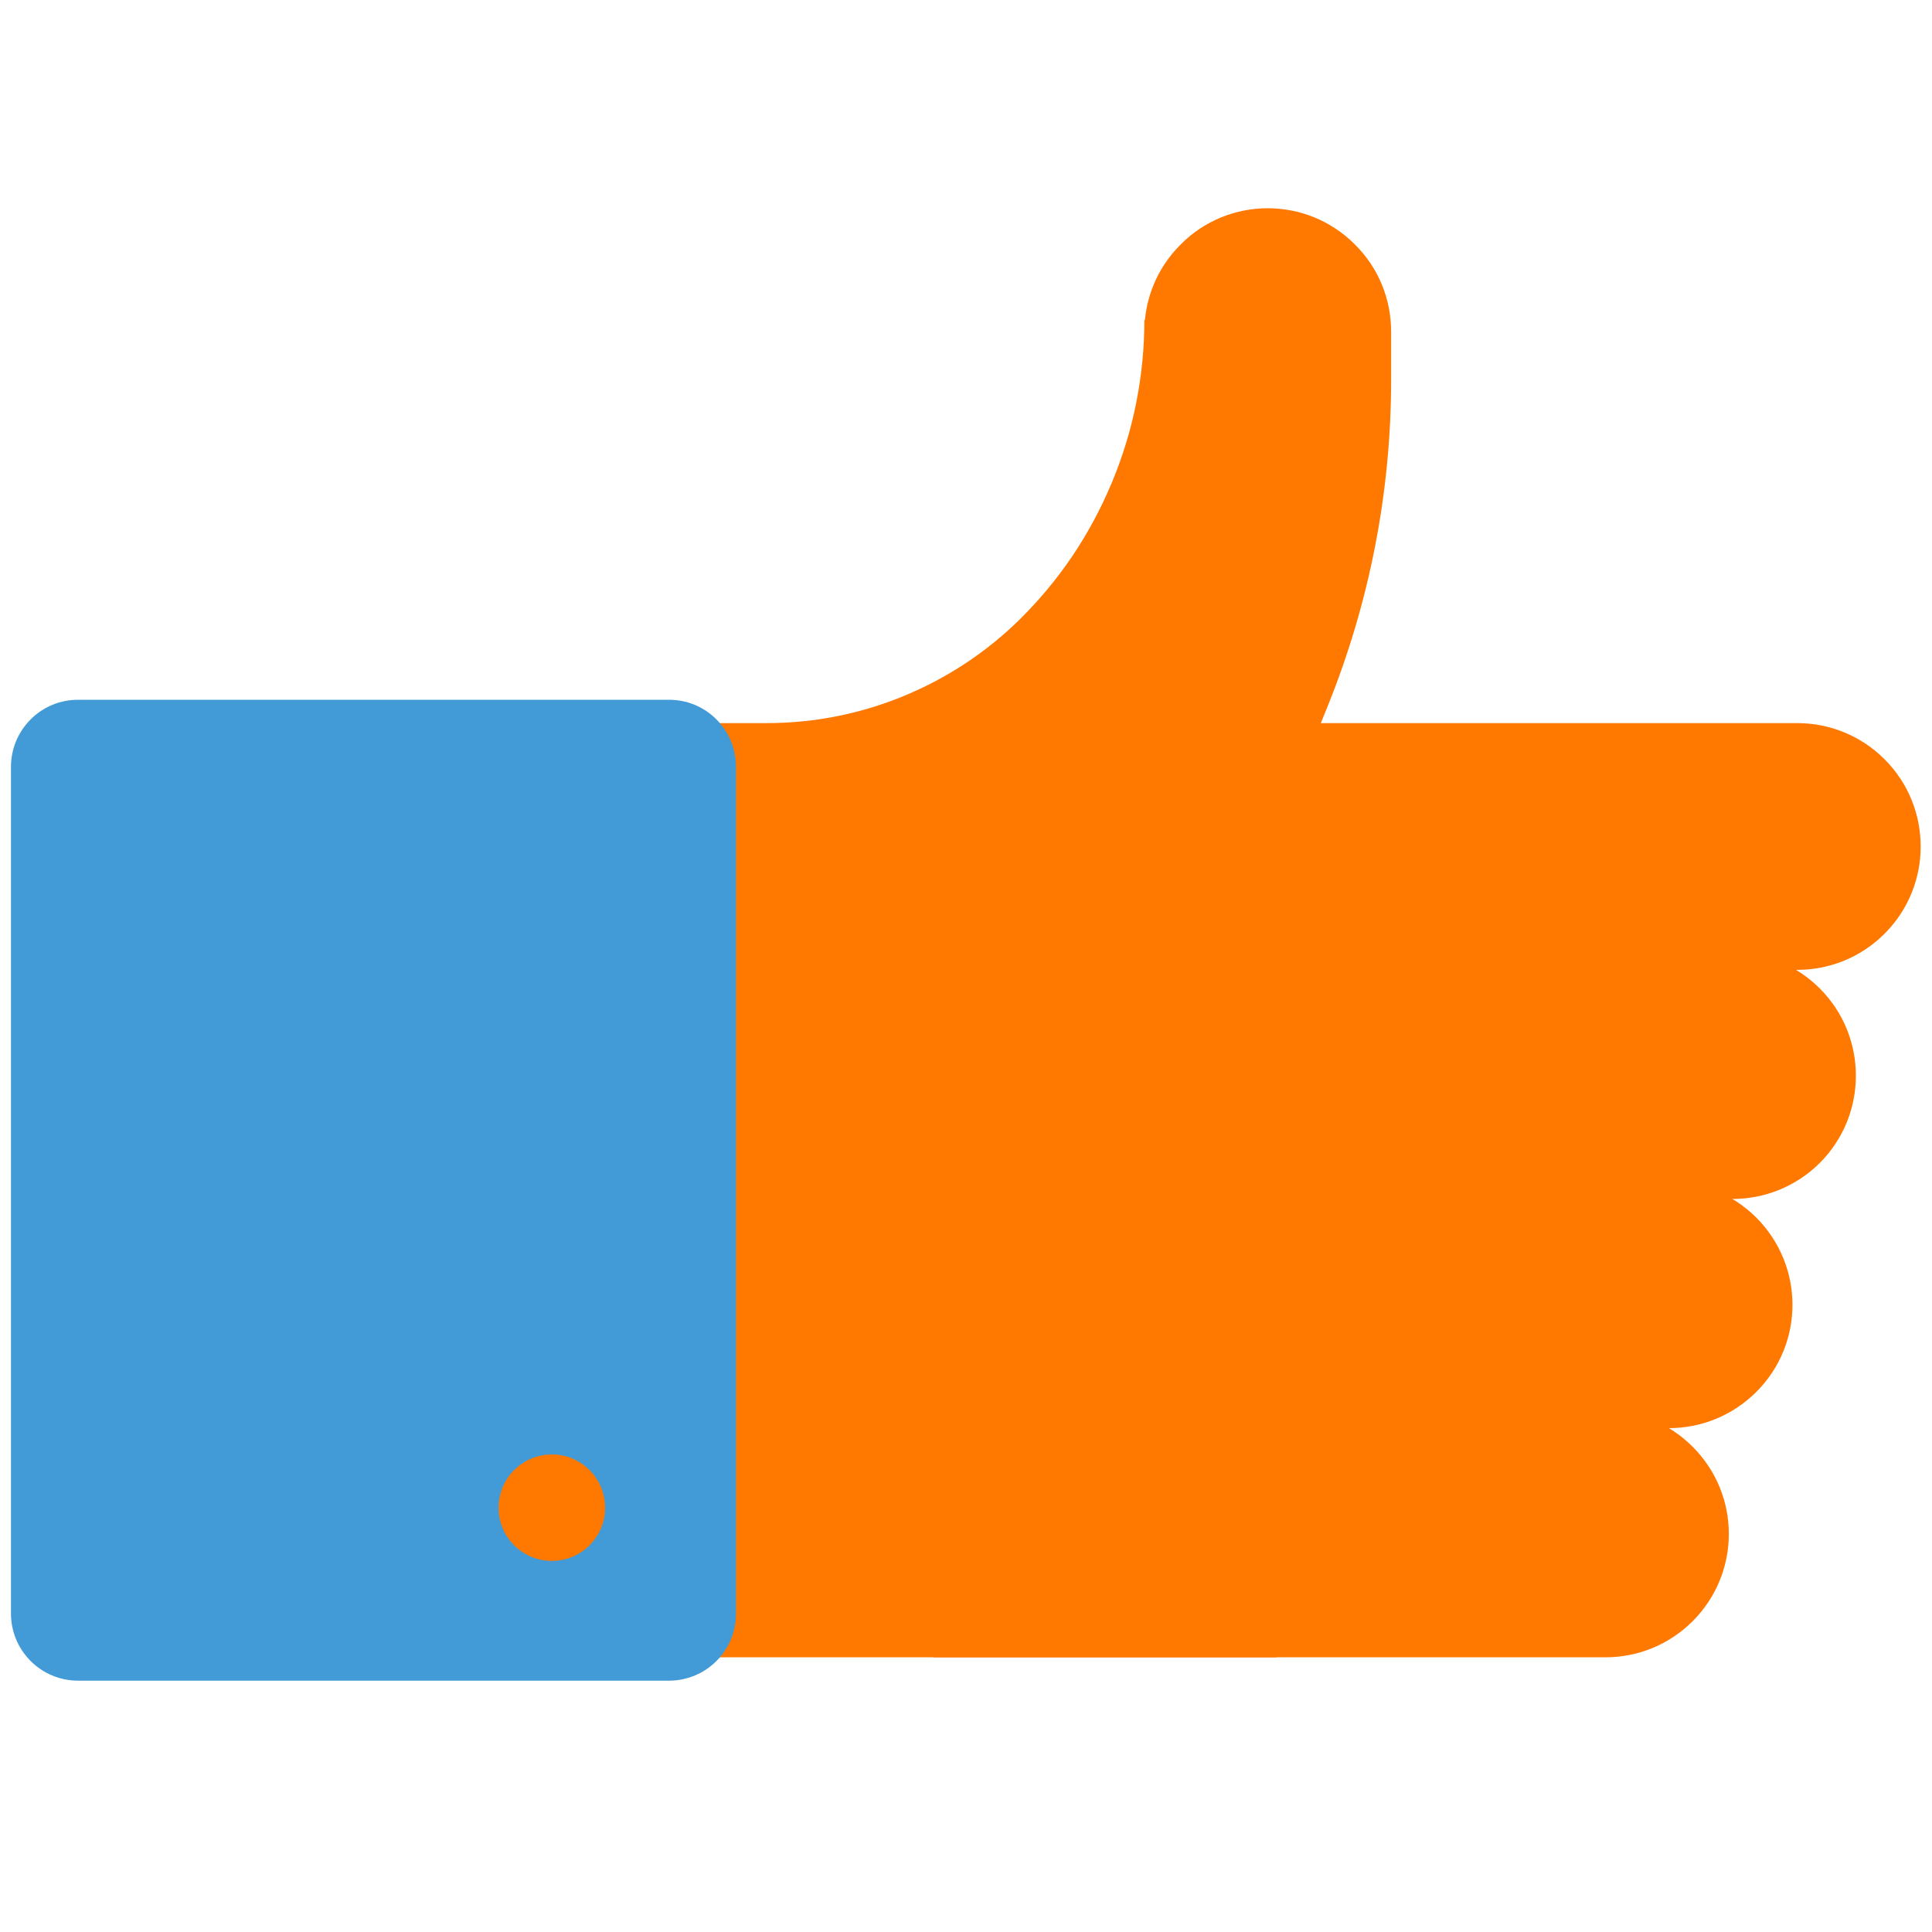
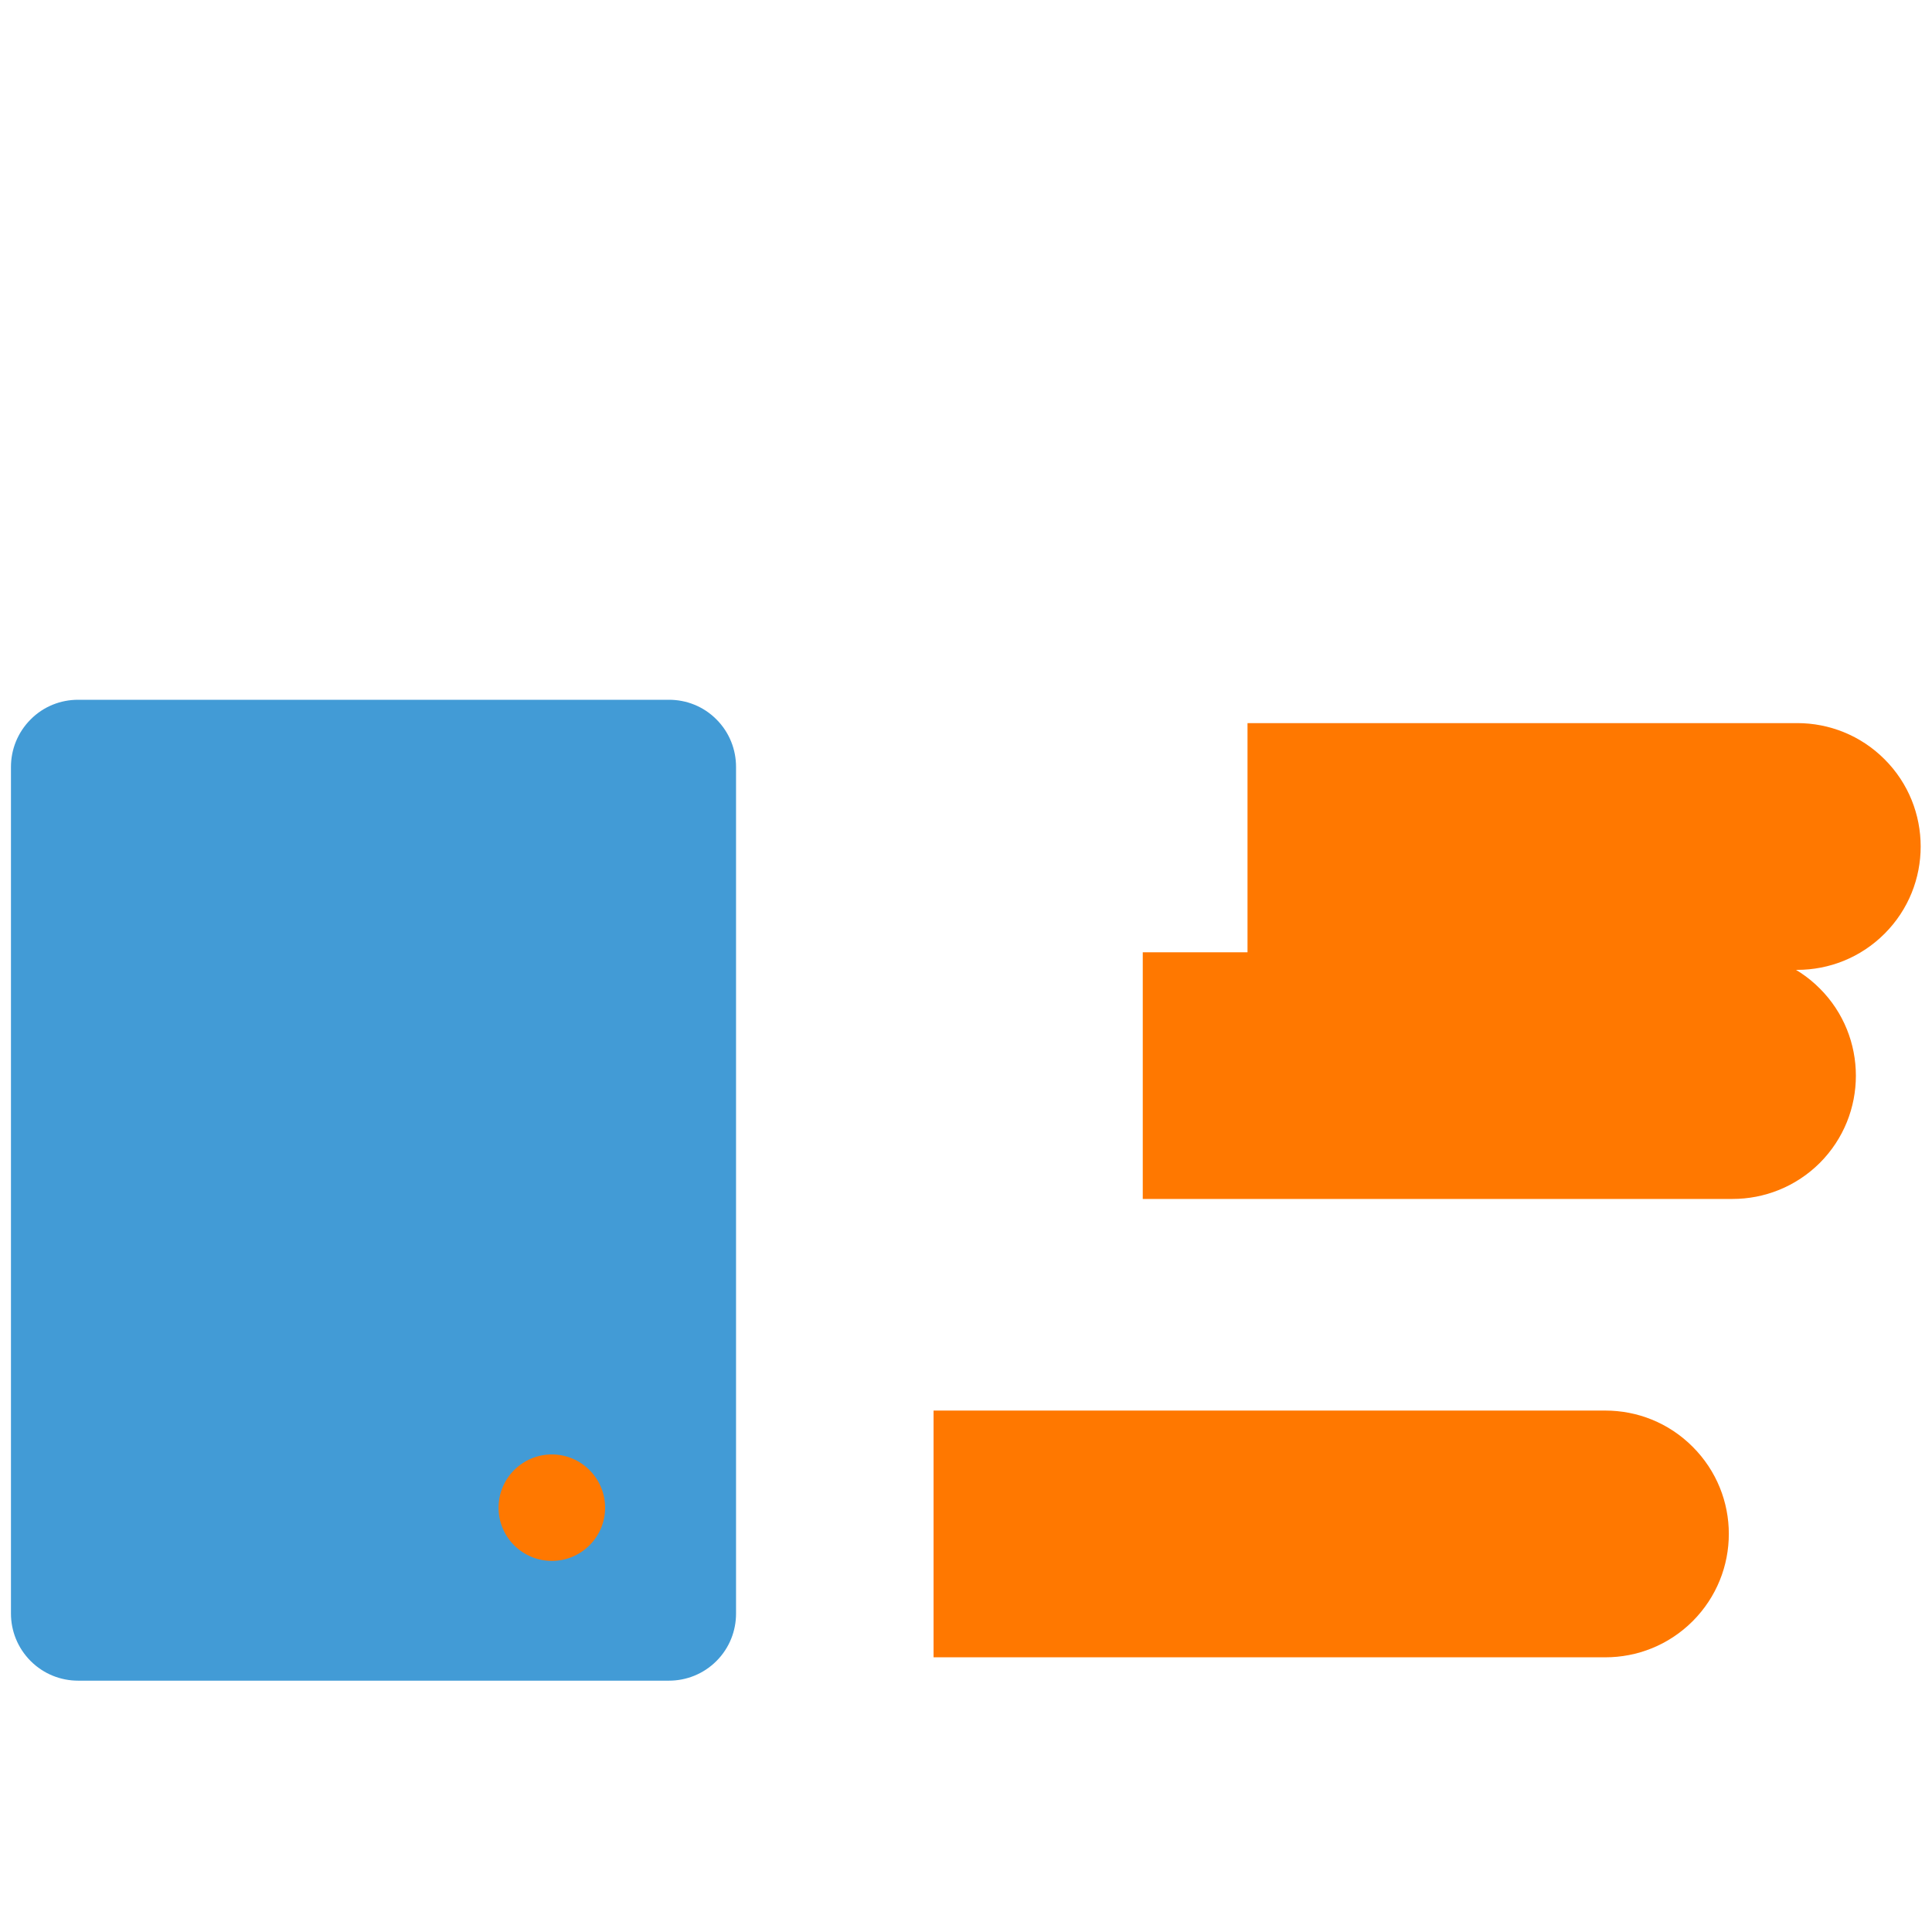
<svg xmlns="http://www.w3.org/2000/svg" version="1.1" id="Livello_1" x="0px" y="0px" width="110px" height="110px" viewBox="0 0 110 110" style="enable-background:new 0 0 110 110;" xml:space="preserve">
  <g>
    <path style="fill:#FF7800;stroke:#FF7800;stroke-miterlimit:10;" d="M106.949,43.587c-1.271-1.276-2.946-1.916-4.616-1.916H71.528   V54.72h30.805c1.67,0,3.345-0.641,4.616-1.916c1.271-1.271,1.906-2.94,1.906-4.606C108.855,46.523,108.22,44.858,106.949,43.587z" />
    <path style="fill:#FF7800;stroke:#FF7800;stroke-miterlimit:10;" d="M103.26,56.636c-1.276-1.281-2.946-1.916-4.616-1.916h-33.08   v13.043h33.08c1.67,0,3.34-0.635,4.616-1.906c1.271-1.276,1.906-2.94,1.906-4.611C105.166,59.576,104.531,57.906,103.26,56.636z" />
-     <path style="fill:#FF7800;stroke:#FF7800;stroke-miterlimit:10;" d="M99.639,69.674c-1.276-1.265-2.941-1.911-4.616-1.911H59.586   v13.049h35.437c1.675,0,3.34-0.641,4.616-1.911c1.275-1.271,1.916-2.935,1.916-4.611C101.554,72.62,100.914,70.95,99.639,69.674z" />
    <path style="fill:#FF7800;stroke:#FF7800;stroke-miterlimit:10;" d="M96.021,82.728c-1.275-1.281-2.946-1.916-4.616-1.916H53.653   V93.86h37.752c1.67,0,3.341-0.635,4.616-1.911c1.271-1.275,1.911-2.94,1.911-4.616C97.933,85.663,97.292,83.998,96.021,82.728z" />
-     <path style="fill:#FF7800;stroke:#FF7800;stroke-miterlimit:10;" d="M76.794,14.278c-1.276-1.286-2.946-1.921-4.616-1.921   c-1.66,0-3.34,0.635-4.606,1.921c-1.281,1.271-1.916,2.935-1.916,4.6v-0.66c0,3.15-0.599,6.368-1.895,9.462   c-1.296,3.094-3.099,5.717-5.348,7.94c-1.891,1.865-4.17,3.402-6.783,4.478c-2.618,1.075-5.313,1.573-7.977,1.573h-3.177V93.86   h31.702V47.322l2.971-7.352c1.148-2.853,2.049-5.856,2.659-9.001c0.605-3.125,0.897-6.255,0.897-9.334v-2.756   C78.705,17.213,78.075,15.548,76.794,14.278z" />
    <path style="fill:#429BD6;" d="M0.624,91.873c0,0.973,0.374,1.952,1.122,2.7c0.743,0.743,1.721,1.117,2.7,1.117h33.644   c0.978,0,1.957-0.374,2.7-1.117c0.748-0.748,1.117-1.726,1.117-2.7V43.664c0-0.978-0.369-1.957-1.117-2.705   c-0.743-0.748-1.721-1.117-2.7-1.117H4.446c-0.979,0-1.957,0.369-2.7,1.117c-0.748,0.748-1.122,1.726-1.122,2.705V91.873z" />
    <path style="fill:#FF7800;" d="M34.452,85.843c0,1.675-1.363,3.028-3.033,3.028c-1.67,0-3.033-1.352-3.033-3.028   c0-1.676,1.363-3.033,3.033-3.033C33.089,82.81,34.452,84.167,34.452,85.843z" />
  </g>
</svg>